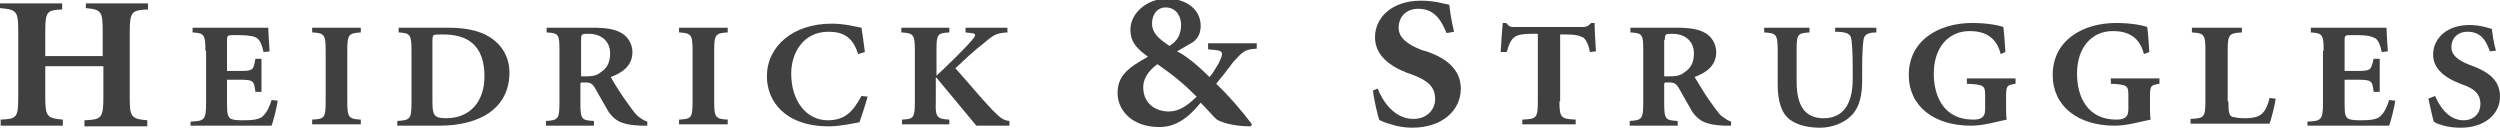
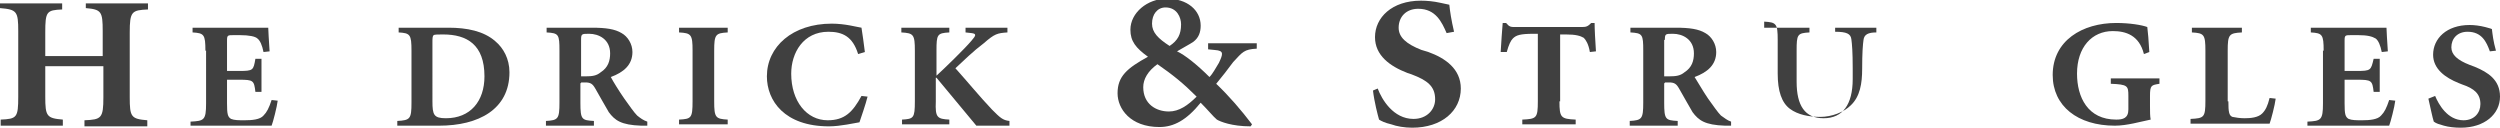
<svg xmlns="http://www.w3.org/2000/svg" id="Layer_1" x="0px" y="0px" viewBox="0 0 370 19" style="enable-background:new 0 0 370 19;" xml:space="preserve">
  <style type="text/css">	.st0{fill-rule:evenodd;clip-rule:evenodd;fill:#404040;}</style>
  <g>
    <g>
      <path class="st0" d="M15.2,8.1V4.6c0-2.9-0.2-3.2-2.5-3.4V0.5h9.2v0.9c-2.4,0.1-2.7,0.3-2.7,3.4v9.6c0,2.9,0.2,3.2,2.6,3.4v0.9   h-9.3v-0.9c2.5-0.1,2.8-0.3,2.8-3.4V9.8H6.7v4.5c0,2.9,0.2,3.2,2.6,3.4v0.9H0.1v-0.9c2.4-0.1,2.6-0.3,2.6-3.4V4.6   c0-2.9-0.2-3.2-2.7-3.4V0.5h9.2v0.9C6.9,1.5,6.7,1.7,6.7,4.8v3.5h8.5V8.1z" />
      <path class="st0" d="M30.4,7.5c0-2.4-0.2-2.6-1.9-2.7V4.1h11.2c0,0.3,0.1,2,0.2,3.5L39,7.7c-0.2-1-0.5-1.7-0.9-2   c-0.3-0.3-1.2-0.5-2.6-0.5h-0.9c-0.9,0-1,0-1,0.8v4.5h1.8c2.1,0,2.1-0.1,2.4-1.8h0.9v4.9h-0.9c-0.2-1.7-0.3-1.8-2.4-1.8h-1.8v3.5   c0,1.6,0.1,2,0.6,2.3c0.5,0.2,1.1,0.2,2,0.2c1.1,0,2.3-0.1,2.8-0.7c0.5-0.5,0.8-1.1,1.2-2.3l0.9,0.1c-0.1,0.9-0.7,3.2-0.9,3.7h-12   V18c2-0.1,2.3-0.2,2.3-2.7V7.5H30.4z" />
-       <path class="st0" d="M51.4,15c0,2.4,0.2,2.6,2,2.7v0.7h-7.2v-0.7c1.8-0.1,2-0.2,2-2.7V7.5c0-2.4-0.2-2.6-2-2.7V4.1h7.2v0.7   c-1.8,0.1-2,0.3-2,2.7V15z" />
      <path class="st0" d="M64,6.3c0-0.6,0-1,0.2-1.1c0.1-0.1,0.7-0.1,1.4-0.1c3.5,0,6.1,1.5,6.1,6.2c0,3.7-2.1,6.2-5.7,6.2   c-1.8,0-2-0.5-2-2.5V6.3z M59,4.1v0.7c1.7,0.1,1.9,0.3,1.9,2.7v7.7c0,2.4-0.2,2.6-2.1,2.7v0.7h6.2c5.8,0,10.4-2.4,10.4-7.9   c0-2-0.9-3.6-2.1-4.6c-1.7-1.5-4.2-2-6.9-2H59V4.1z" />
      <path class="st0" d="M86,5.9C86,5,86.1,5,87.2,5c1.4,0,3.1,0.8,3.1,2.9c0,1.1-0.3,2.1-1.4,2.8c-0.6,0.5-1.2,0.6-2.3,0.6H86V5.9z    M86,12.2h0.6c0.8,0,1.1,0.2,1.5,0.9c0.7,1.2,1.4,2.5,2,3.5c0.9,1.2,1.8,1.9,4.8,2h0.9V18c-0.6-0.2-1-0.5-1.5-0.9   c-0.5-0.5-1.1-1.4-1.9-2.5c-0.7-1-1.7-2.6-2-3.2c1.9-0.7,3.2-1.8,3.2-3.7c0-1.2-0.7-2.3-1.6-2.8c-1-0.6-2.3-0.8-4.4-0.8h-6.7v0.7   c1.8,0.1,1.9,0.3,1.9,2.7v7.7c0,2.4-0.2,2.6-2,2.7v0.7h7.1v-0.7c-1.8-0.1-2-0.2-2-2.7v-2.9H86z" />
      <path class="st0" d="M105.7,15c0,2.4,0.2,2.6,2,2.7v0.7h-7.2v-0.7c1.8-0.1,2-0.2,2-2.7V7.5c0-2.4-0.2-2.6-2-2.7V4.1h7.2v0.7   c-1.8,0.1-2,0.3-2,2.7V15z" />
      <path class="st0" d="M127,8c-0.8-2.6-2.3-3.3-4.4-3.3c-3.7,0-5.5,3.1-5.5,6.2c0,4.1,2.3,6.9,5.4,6.9c2.5,0,3.7-1.2,5-3.6l0.9,0.1   c-0.3,1.2-0.9,2.9-1.2,3.8c-0.7,0.1-2.8,0.6-4.5,0.6c-6.6,0-9.2-3.8-9.2-7.4c0-4.4,3.8-7.8,9.6-7.8c2,0,3.7,0.5,4.4,0.6   c0.2,1.2,0.3,2.1,0.5,3.6L127,8z" />
      <path class="st0" d="M138.5,15c-0.1,2.4,0.2,2.6,2,2.7v0.7h-7v-0.7c1.7-0.1,1.9-0.2,1.9-2.7V7.5c0-2.4-0.2-2.6-2-2.7V4.1h7.1v0.7   c-1.8,0.1-1.9,0.3-1.9,2.7v3.7c1.1-1,4.2-4,5.2-5.2c0.7-0.8,0.7-1,0-1.1l-0.9-0.1V4.1h6.2v0.7c-1.5,0.1-1.9,0.2-3.5,1.6   c-1.6,1.2-2.9,2.5-4.2,3.7c1.8,2,3.6,4.2,5.4,6.1c1.2,1.2,1.6,1.6,2.6,1.7v0.7h-4.9c-0.9-1.1-4-4.8-5.9-7.1h-0.1V15H138.5z" />
      <path class="st0" d="M173,16.5c-1.9,0-3.8-1.1-3.8-3.6c0-1.2,0.7-2.4,2.1-3.4c2.3,1.6,3.8,2.8,5.8,4.8   C175.8,15.6,174.5,16.5,173,16.5z M178.8,6.4v0.9l1,0.1c1.4,0.1,1.2,0.6,0.6,1.9c-0.5,0.8-0.9,1.6-1.4,2.1   c-1.9-1.9-3.7-3.3-4.8-3.8c1-0.6,1.8-1,2.4-1.4c0.8-0.6,1.1-1.4,1.1-2.4c0-2.3-2-4-5-4c-2.9,0-5.4,2.1-5.4,4.6   c0,1.7,0.8,2.7,2.6,4c-3.1,1.7-4.5,2.9-4.5,5.4c0,2.3,1.9,5,6.2,5c2.1,0,4-1,6.1-3.6c1.1,1.1,1.9,2.1,2.4,2.5c0.5,0.3,2.2,1,5,1   l0.2-0.3c-1.6-2.1-3.4-4.2-5.3-6c0.9-1.1,1.7-2.1,2.5-3.2c1.4-1.5,1.6-1.9,3.5-2V6.4H178.8z M173.1,6.8c-1.7-1.1-2.6-2-2.6-3.3   c0-1.4,0.8-2.4,2-2.4c1.7,0,2.3,1.5,2.3,2.5C174.8,5.1,174.3,6,173.1,6.8z" />
      <path class="st0" d="M203.9,13.1c0.6,1.6,2.3,4.5,5.3,4.5c2,0,3.2-1.4,3.2-2.9c0-1.9-1.1-2.8-3.5-3.7l-0.6-0.2   c-2.6-1-4.8-2.6-4.8-5.3c0-2.9,2.5-5.4,6.8-5.4c0.9,0,1.9,0.1,2.8,0.3c0.5,0.1,0.9,0.2,1.4,0.3c0.1,1,0.3,2.3,0.7,4l-1.1,0.2   c-0.7-1.6-1.6-3.6-4.2-3.6c-1.8,0-2.9,1.2-2.9,2.8c0,1.4,1.1,2.4,3.4,3.3l1,0.3c2.5,0.9,4.8,2.5,4.8,5.4c0,3.3-2.8,5.8-7.2,5.8   c-1.1,0-2.3-0.2-3.1-0.5c-0.9-0.2-1.5-0.5-1.8-0.7c-0.2-0.7-0.7-2.6-0.9-4.3L203.9,13.1z" />
      <path class="st0" d="M230.8,15c0,2.4,0.2,2.6,2.4,2.7v0.7h-7.9v-0.7c2.1-0.1,2.3-0.2,2.3-2.7v-10H227c-2,0-2.6,0.2-3.1,0.7   c-0.3,0.3-0.6,0.9-0.9,2h-0.9c0.1-1.6,0.2-3.2,0.3-4.3h0.5c0.5,0.6,0.7,0.6,1.4,0.6h9.8c0.7,0,0.9-0.1,1.4-0.6h0.5   c0,0.9,0.1,2.7,0.2,4.2l-0.9,0.1c-0.2-1.2-0.6-1.8-0.9-2.1c-0.5-0.3-1.2-0.5-2.6-0.5h-0.9V15z" />
      <path class="st0" d="M246.4,5.9c0-0.9,0.1-0.9,1.2-0.9c1.4,0,3.1,0.8,3.1,2.9c0,1.1-0.3,2.1-1.4,2.8c-0.6,0.5-1.2,0.6-2.3,0.6   h-0.7V5.9z M246.4,12.2h0.6c0.8,0,1.1,0.2,1.5,0.9c0.7,1.2,1.4,2.5,2,3.5c0.9,1.2,1.8,1.9,4.8,2h0.9V18c-0.6-0.2-0.9-0.5-1.5-0.9   c-0.5-0.5-1.1-1.4-1.9-2.5c-0.7-1-1.6-2.6-2-3.2c1.9-0.7,3.2-1.8,3.2-3.7c0-1.2-0.7-2.3-1.6-2.8c-1-0.6-2.3-0.8-4.4-0.8h-6.7v0.7   c1.8,0.1,1.9,0.3,1.9,2.7v7.7c0,2.4-0.2,2.6-2,2.7v0.7h7.1v-0.7c-1.8-0.1-2-0.2-2-2.7v-2.9H246.4z" />
-       <path class="st0" d="M267.8,4.1v0.7c-1.8,0.1-1.9,0.3-1.9,2.7v4.6c0,3.5,1.2,5.4,4,5.4c2.8,0,4.3-2,4.3-5.8v-1.6   c0-2.4-0.1-3.6-0.2-4.3c-0.1-0.8-0.7-1.1-2.4-1.1V4.1h6.1v0.7c-1.2,0-1.8,0.3-1.9,1.1c-0.1,0.7-0.2,1.9-0.2,4.3v1.6   c0,2.1-0.3,4.1-1.7,5.4c-1,1-2.8,1.7-4.5,1.7c-1.6,0-3.3-0.3-4.5-1.2c-1.2-0.9-1.8-2.6-1.8-5.2v-5c0-2.4-0.2-2.6-2-2.7V4.1H267.8z   " />
-       <path class="st0" d="M296.1,8c-0.7-2.8-2.7-3.4-4.6-3.4c-3.1,0-5.3,2.4-5.3,6.3c0,3.5,1.6,6.8,5.8,6.8c1,0,1.8-0.2,1.8-1.5v-2   c0-1.5-0.1-1.7-2.7-1.8v-0.8h7.2v0.8c-1.2,0.2-1.4,0.2-1.4,1.8v1.5c0,0.8,0,1.5,0.1,2c-1.5,0.3-3.4,0.9-5.3,0.9   c-5.5,0-9.2-2.9-9.2-7.5c0-5.1,4.4-7.7,9.4-7.7c2,0,3.8,0.3,4.6,0.6c0.1,0.8,0.2,1.9,0.3,3.7L296.1,8z" />
+       <path class="st0" d="M267.8,4.1v0.7c-1.8,0.1-1.9,0.3-1.9,2.7v4.6c0,3.5,1.2,5.4,4,5.4c2.8,0,4.3-2,4.3-5.8v-1.6   c0-2.4-0.1-3.6-0.2-4.3c-0.1-0.8-0.7-1.1-2.4-1.1V4.1h6.1v0.7c-1.2,0-1.8,0.3-1.9,1.1c-0.1,0.7-0.2,1.9-0.2,4.3c0,2.1-0.3,4.1-1.7,5.4c-1,1-2.8,1.7-4.5,1.7c-1.6,0-3.3-0.3-4.5-1.2c-1.2-0.9-1.8-2.6-1.8-5.2v-5c0-2.4-0.2-2.6-2-2.7V4.1H267.8z   " />
      <path class="st0" d="M317.3,8c-0.7-2.8-2.7-3.4-4.6-3.4c-3.1,0-5.3,2.4-5.3,6.3c0,3.5,1.6,6.8,5.8,6.8c1,0,1.8-0.2,1.8-1.5v-2   c0-1.5-0.1-1.7-2.6-1.8v-0.8h7.2v0.8c-1.2,0.2-1.4,0.2-1.4,1.8v1.5c0,0.8,0,1.5,0.1,2c-1.5,0.3-3.5,0.9-5.3,0.9   c-5.5,0-9.2-2.9-9.2-7.5c0-5.1,4.4-7.7,9.4-7.7c2,0,3.8,0.3,4.6,0.6c0.1,0.8,0.2,1.9,0.3,3.7L317.3,8z" />
      <path class="st0" d="M329.8,15c0,1.6,0.1,2.1,0.6,2.3c0.5,0.1,1.1,0.2,1.8,0.2c0.9,0,2-0.1,2.6-0.7c0.5-0.5,0.8-1.1,1.1-2.3   l0.9,0.1c-0.1,0.9-0.7,3.2-0.9,3.7h-11.7v-0.7c2-0.1,2.2-0.2,2.2-2.7V7.5c0-2.4-0.2-2.6-2-2.7V4.1h7.4v0.7   c-1.9,0.1-2.1,0.3-2.1,2.7V15H329.8z" />
      <path class="st0" d="M343.9,7.5c0-2.4-0.2-2.6-1.9-2.7V4.1h11.2c0,0.3,0.1,2,0.2,3.5l-0.9,0.1c-0.2-1-0.5-1.7-0.9-2   c-0.5-0.3-1.2-0.5-2.6-0.5H348c-0.9,0-1,0-1,0.8v4.5h1.8c2.1,0,2.1-0.1,2.5-1.8h0.9v4.9h-0.9c-0.2-1.7-0.3-1.8-2.5-1.8H347v3.5   c0,1.6,0.1,2,0.6,2.3c0.5,0.2,1.1,0.2,2,0.2c1.1,0,2.3-0.1,2.8-0.7c0.5-0.5,0.8-1.1,1.2-2.3l0.9,0.1c-0.1,0.9-0.7,3.2-0.9,3.7   h-12.1V18c2-0.1,2.3-0.2,2.3-2.7V7.5z" />
      <path class="st0" d="M360.4,14.2c0.5,1.2,1.8,3.6,4.2,3.6c1.6,0,2.5-1.1,2.5-2.4c0-1.5-0.9-2.3-2.7-2.9l-0.5-0.2   c-2-0.8-3.8-2.1-3.8-4.2c0-2.4,2-4.4,5.4-4.4c0.7,0,1.5,0.1,2.3,0.3c0.3,0.1,0.8,0.2,1,0.3c0.1,0.8,0.2,1.8,0.6,3.2l-0.9,0.1   c-0.5-1.4-1.2-2.9-3.3-2.9c-1.5,0-2.4,1-2.4,2.3c0,1.1,0.9,1.9,2.7,2.6l0.8,0.3c1.9,0.8,3.7,1.9,3.7,4.4c0,2.6-2.3,4.6-5.8,4.6   c-0.9,0-1.8-0.1-2.5-0.3c-0.7-0.2-1.1-0.3-1.5-0.6c-0.2-0.6-0.5-2.1-0.8-3.4L360.4,14.2z" />
    </g>
  </g>
</svg>